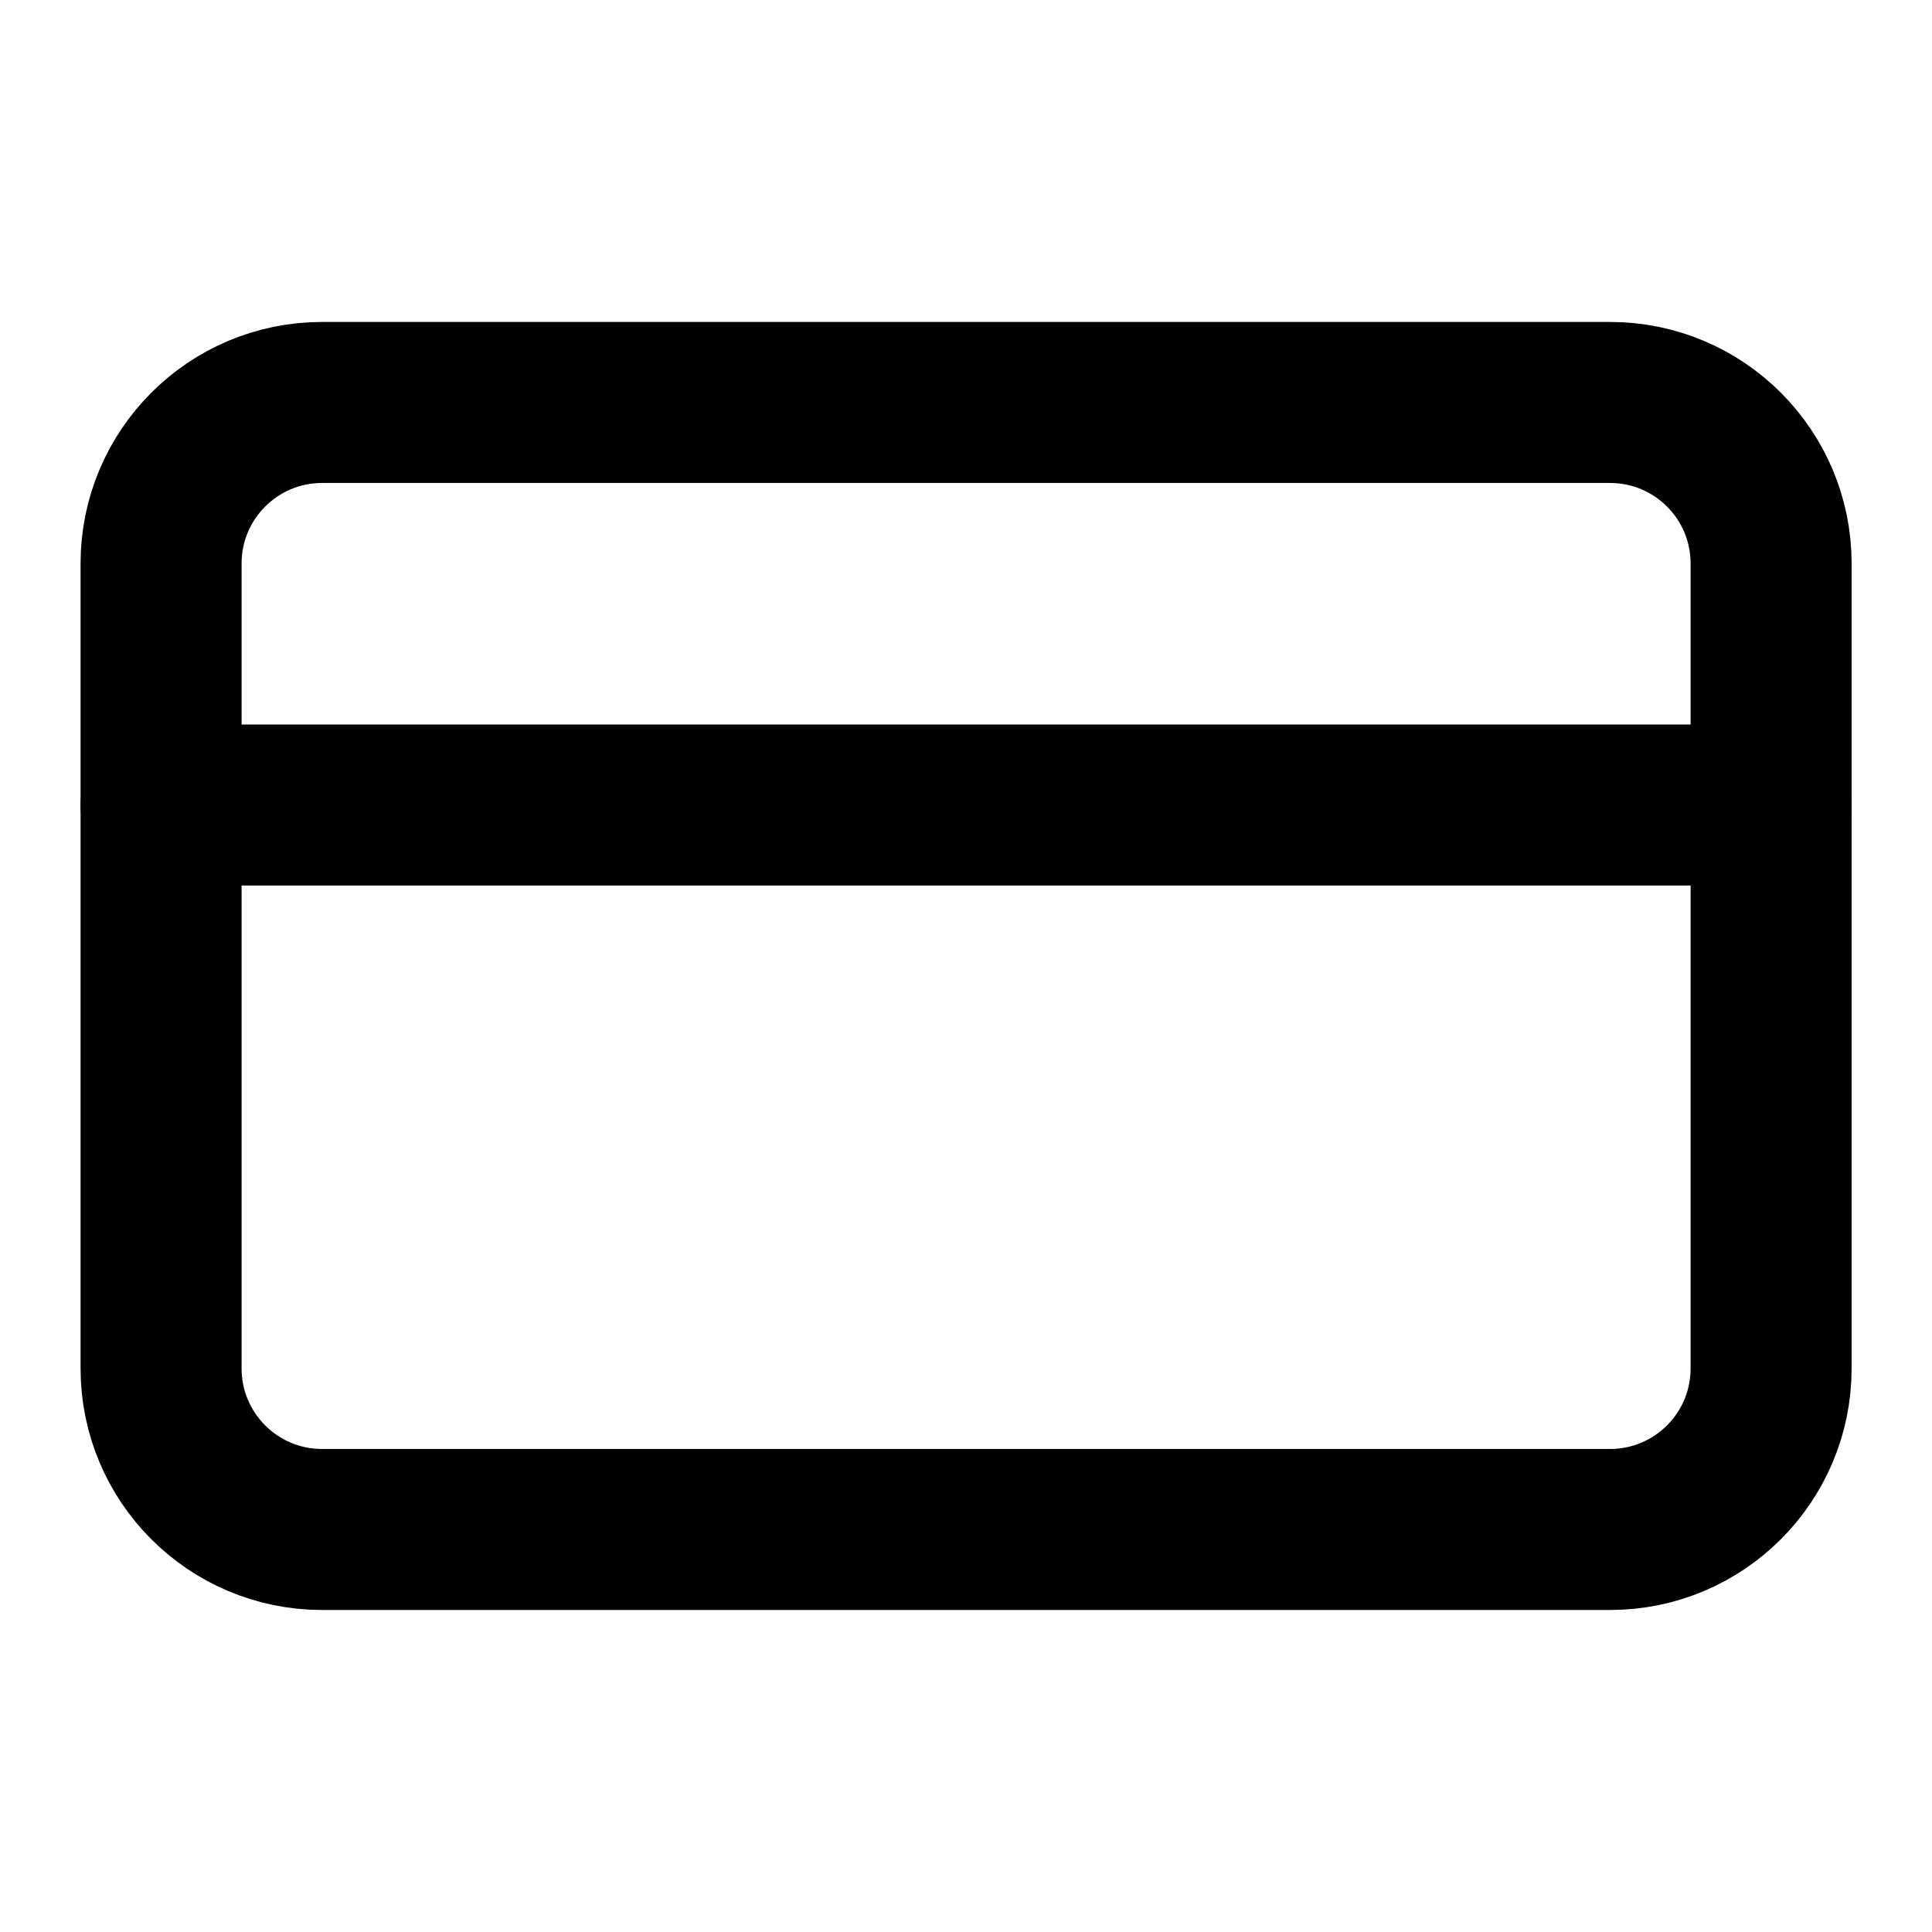
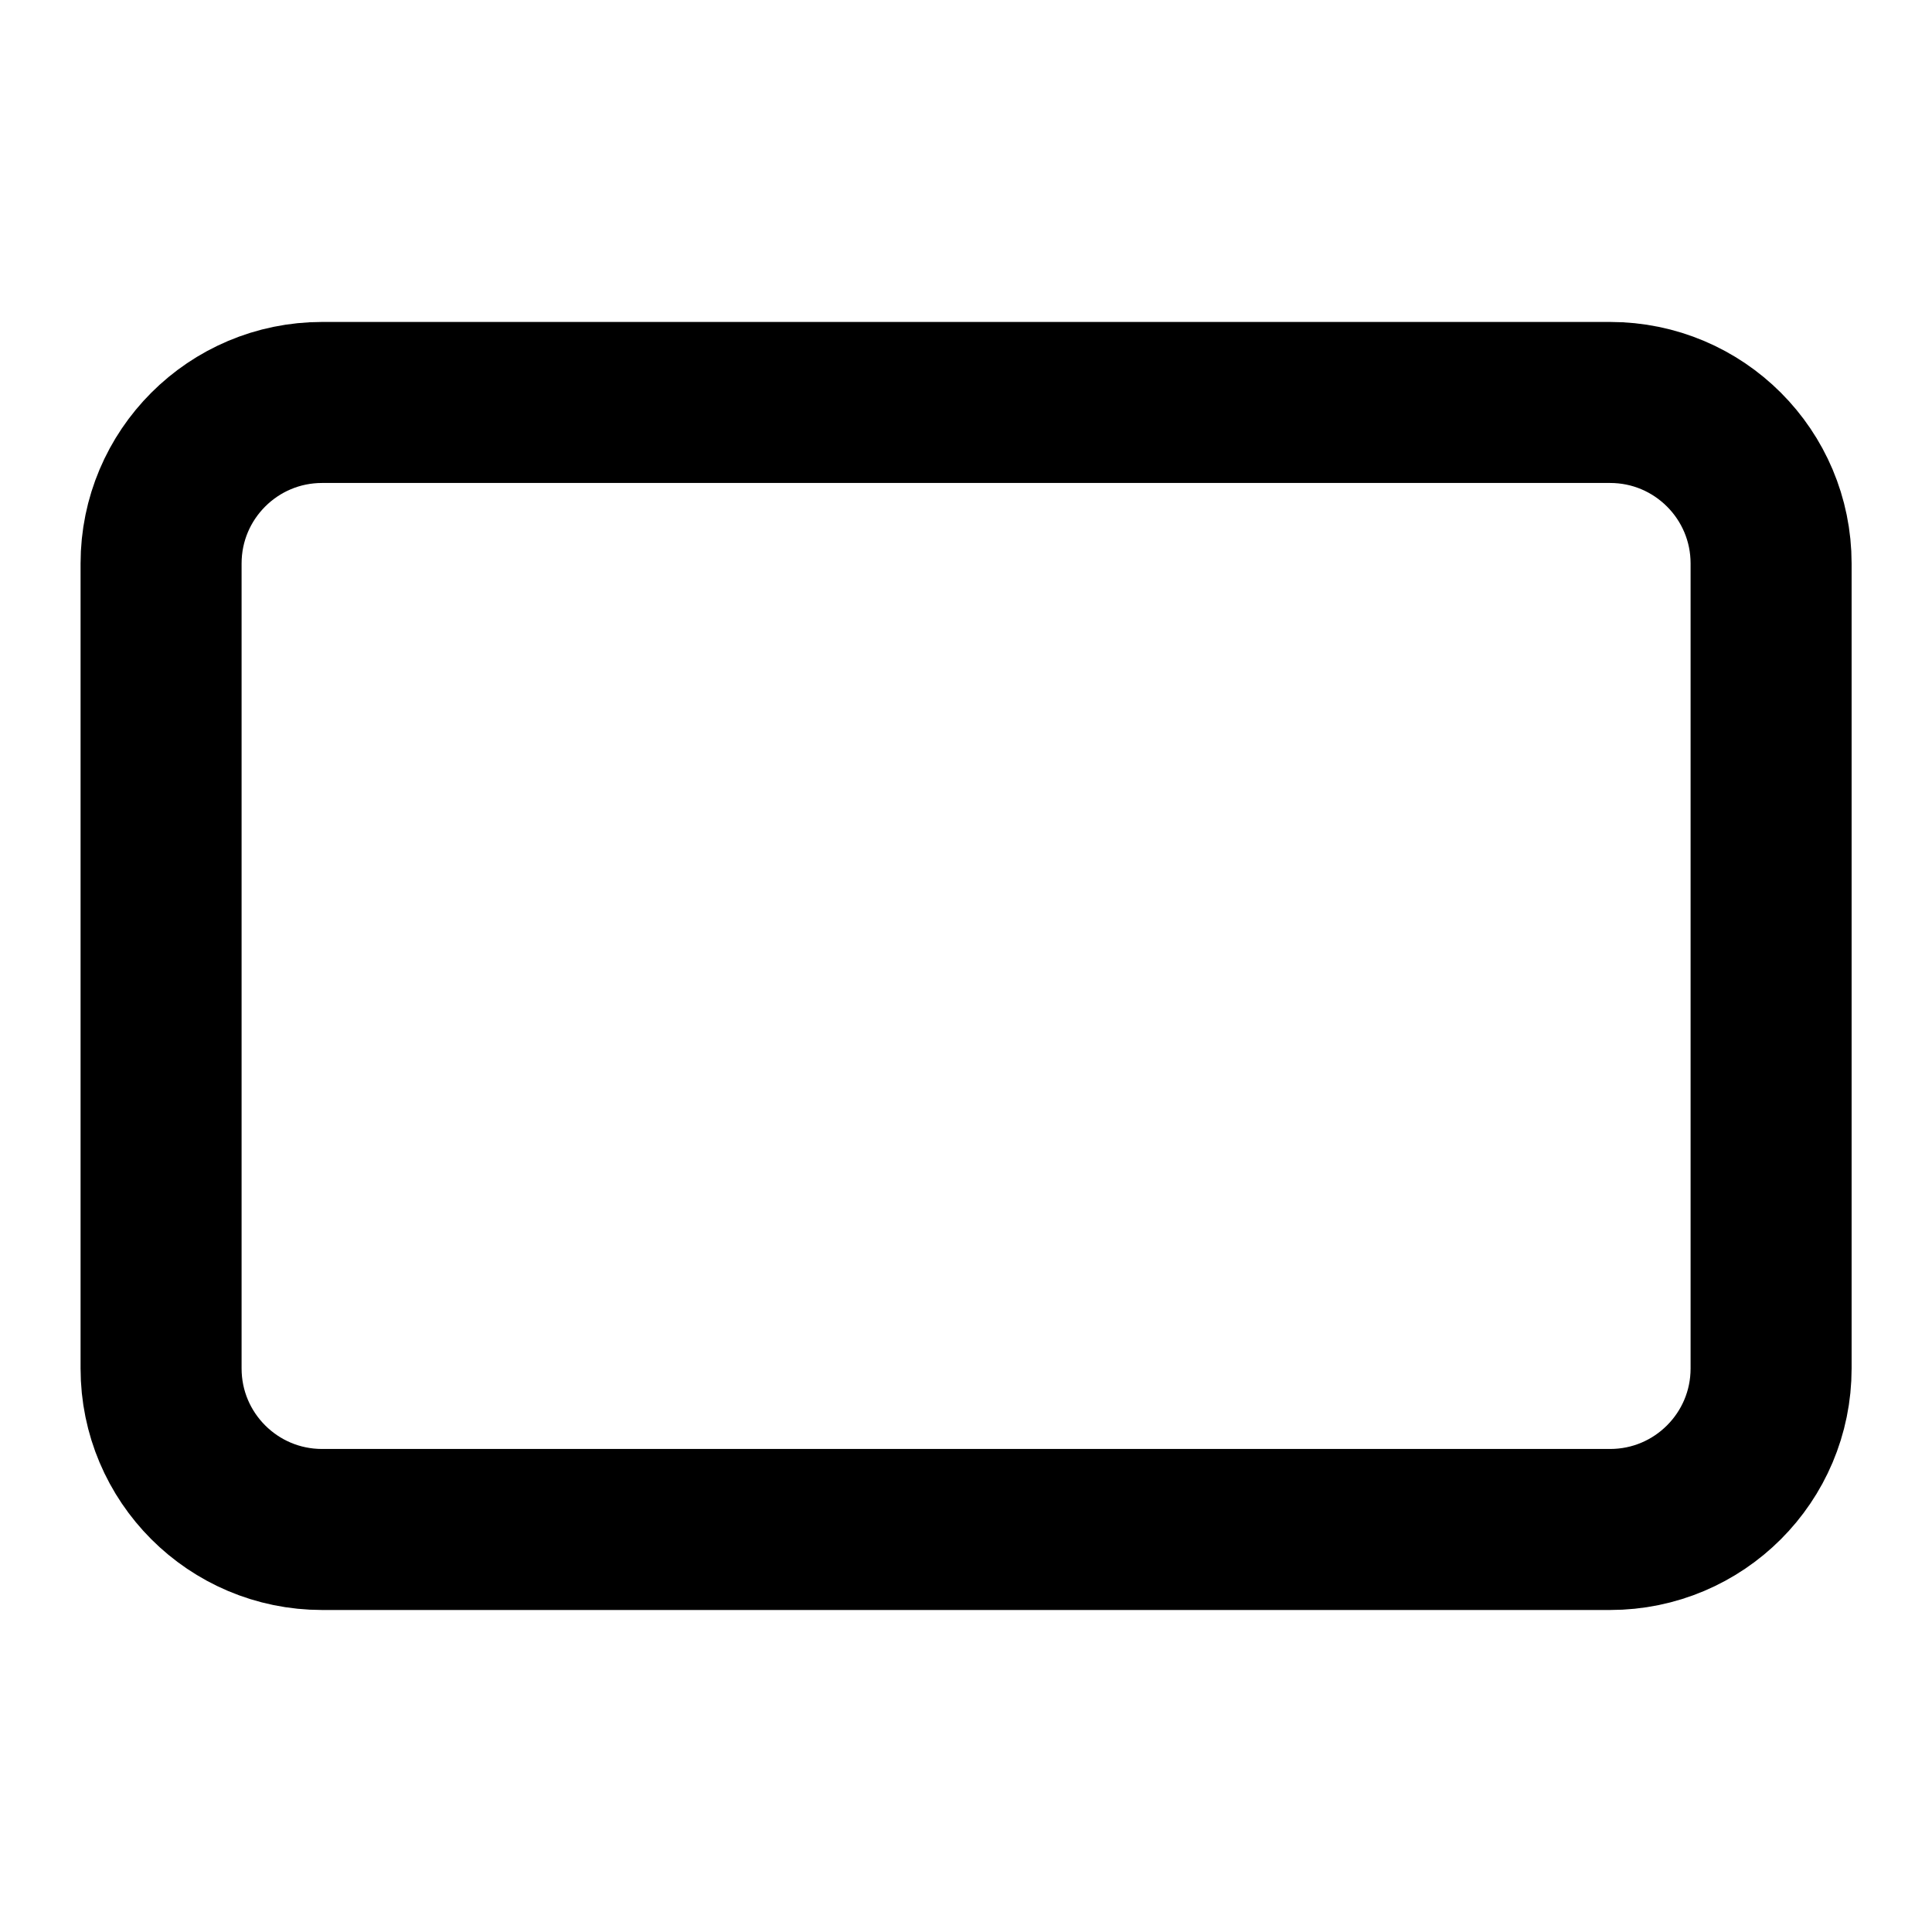
<svg xmlns="http://www.w3.org/2000/svg" width="32" height="32" viewBox="0 0 32 32" fill="none">
  <path d="M26.668 6.666H5.335C3.862 6.666 2.668 7.86 2.668 9.333V22.666C2.668 24.139 3.862 25.333 5.335 25.333H26.668C28.141 25.333 29.335 24.139 29.335 22.666V9.333C29.335 7.86 28.141 6.666 26.668 6.666Z" stroke="black" stroke-width="2.667" stroke-linecap="round" stroke-linejoin="round" />
-   <path d="M2.668 13.334H29.335" stroke="black" stroke-width="2.667" stroke-linecap="round" stroke-linejoin="round" />
</svg>